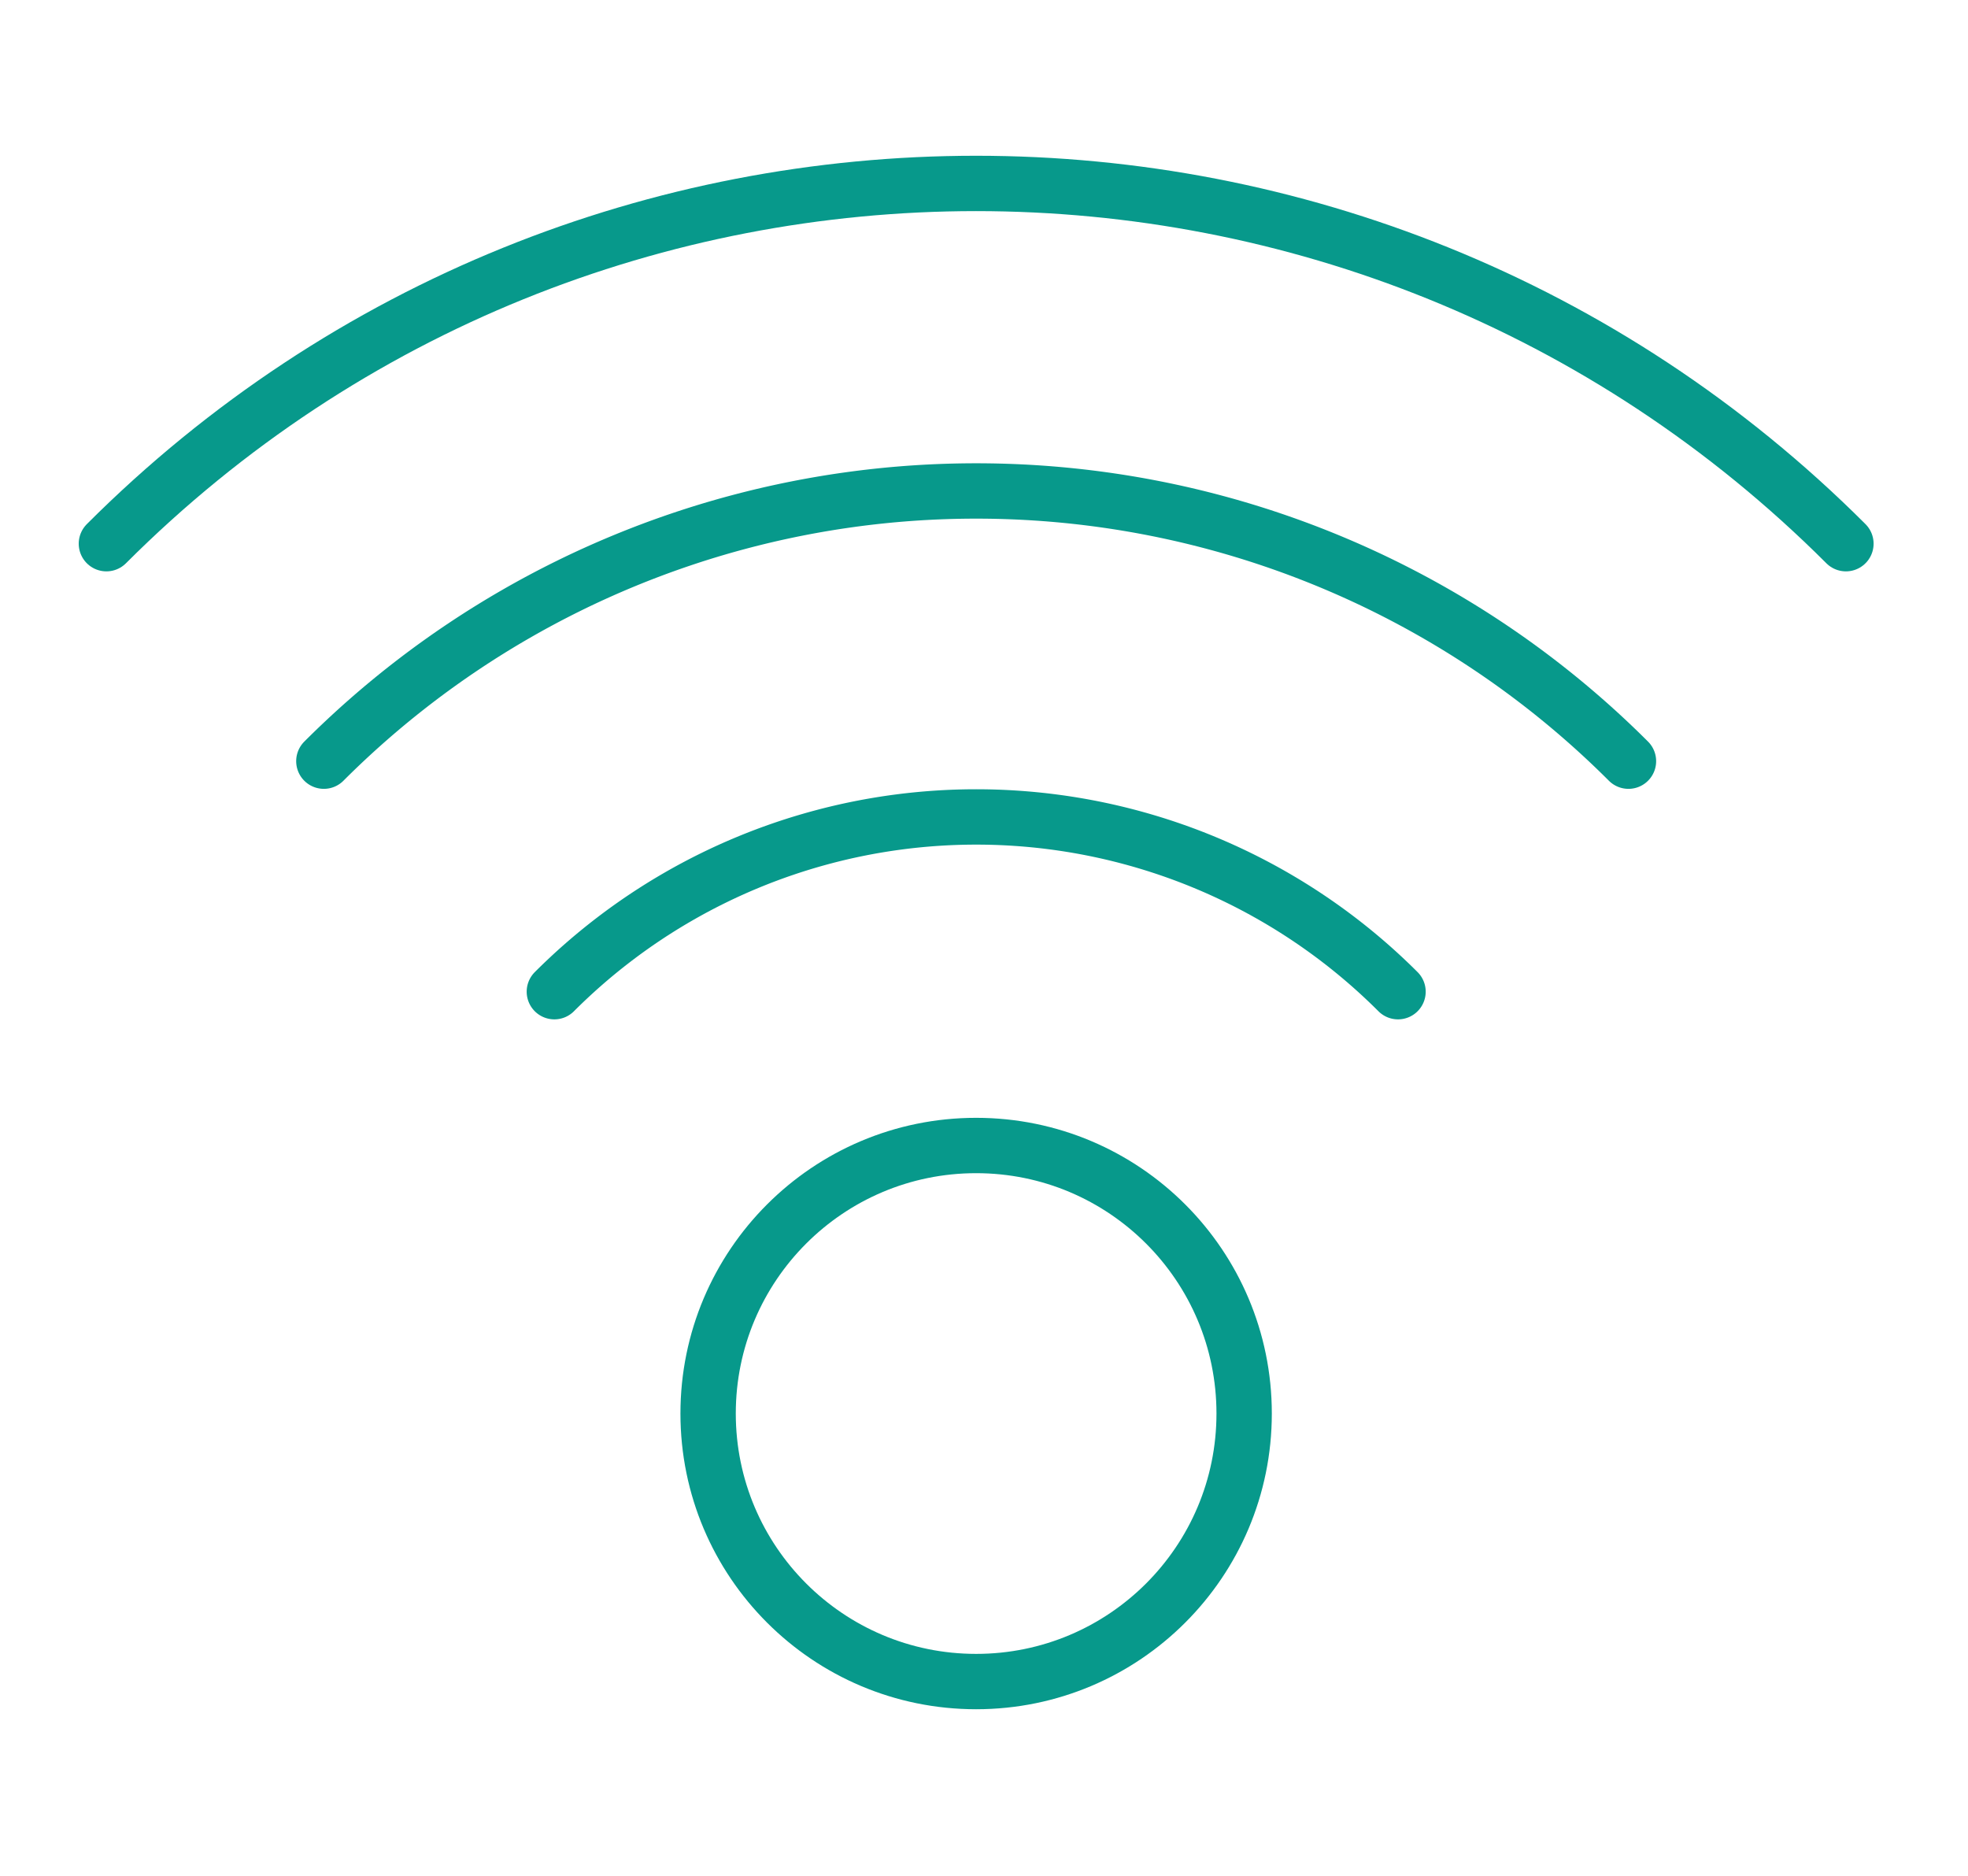
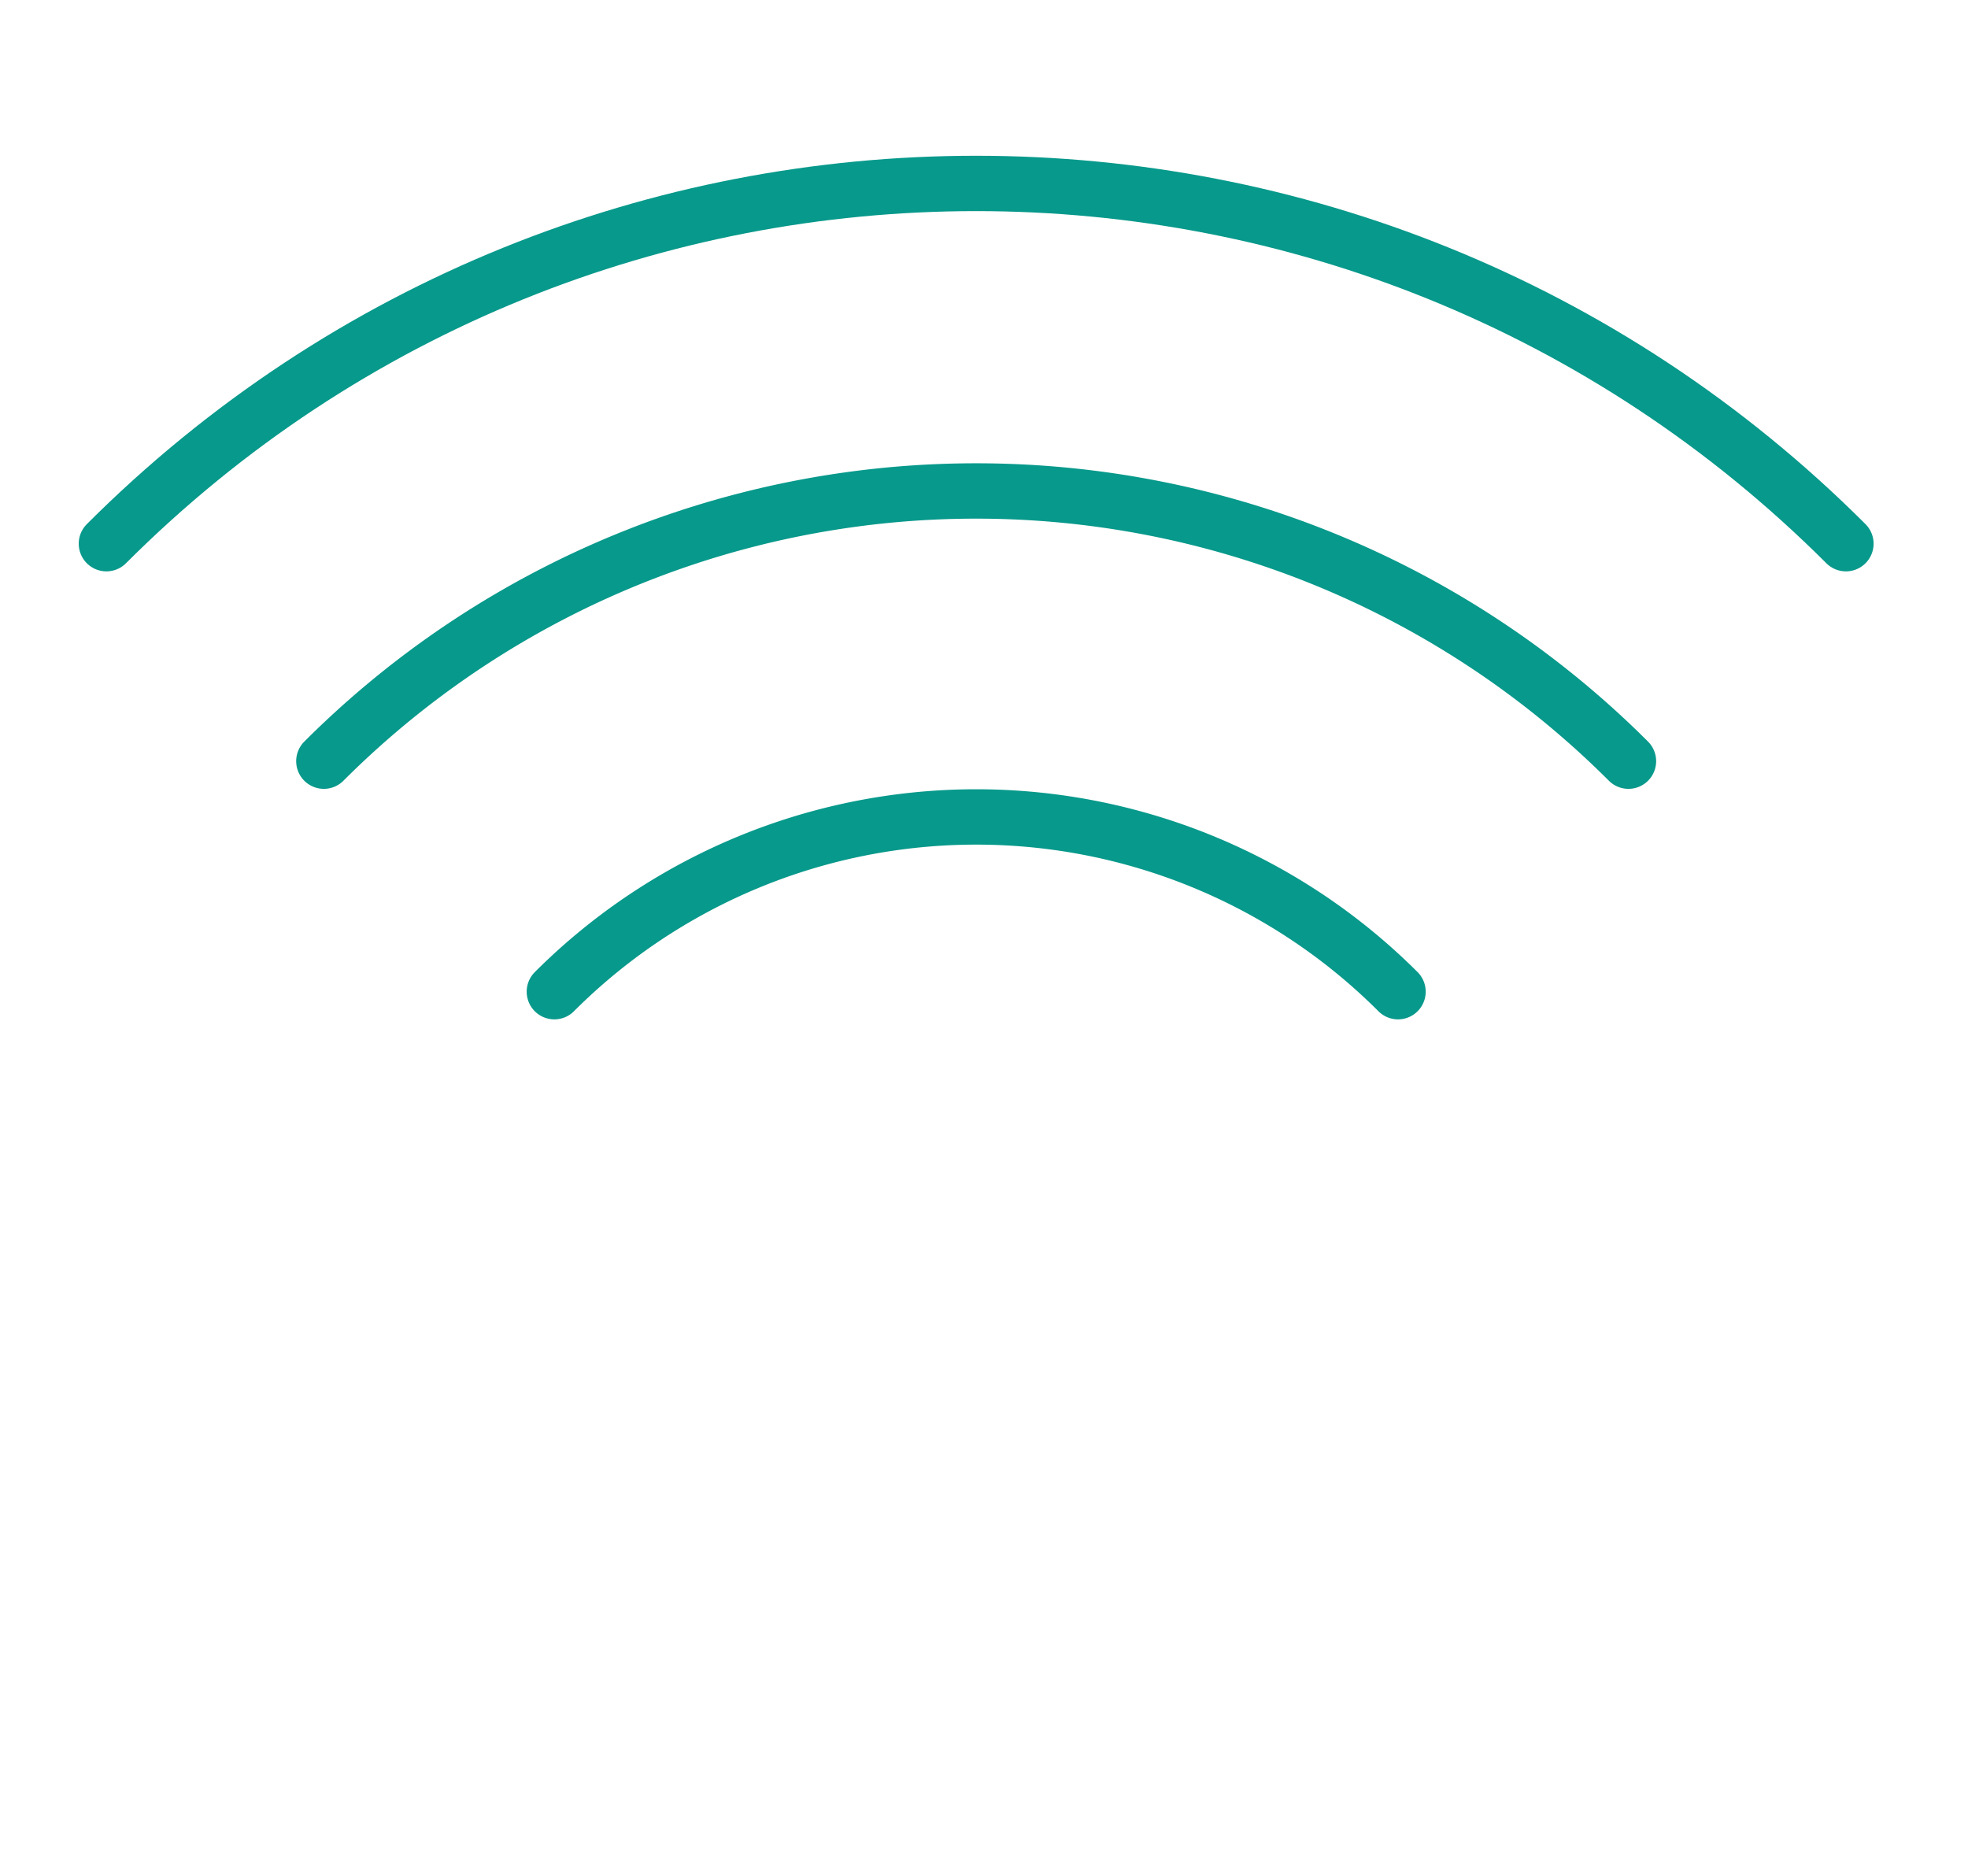
<svg xmlns="http://www.w3.org/2000/svg" viewBox="0 0 320 305">
  <defs>
    <style>.cls-1{fill:#fff;}.cls-2{fill:none;stroke:#07998b;stroke-linecap:round;stroke-linejoin:round;stroke-width:9px;}</style>
  </defs>
  <title>Fichier 6</title>
  <g id="Calque_2" data-name="Calque 2">
    <g id="Cadre">
      <rect class="cls-1" width="320" height="305" />
      <g id="_18-Wifi" data-name="18-Wifi">
-         <circle class="cls-2" cx="158.72" cy="229.83" r="43.58" />
        <path class="cls-2" d="M90.14,161.24a97,97,0,0,1,137.18,0" />
        <path class="cls-2" d="M52.66,123.76a150,150,0,0,1,212.13,0" />
        <path class="cls-2" d="M17.3,88.4C95.41,10.3,222,10.3,300.15,88.4" />
      </g>
    </g>
  </g>
</svg>